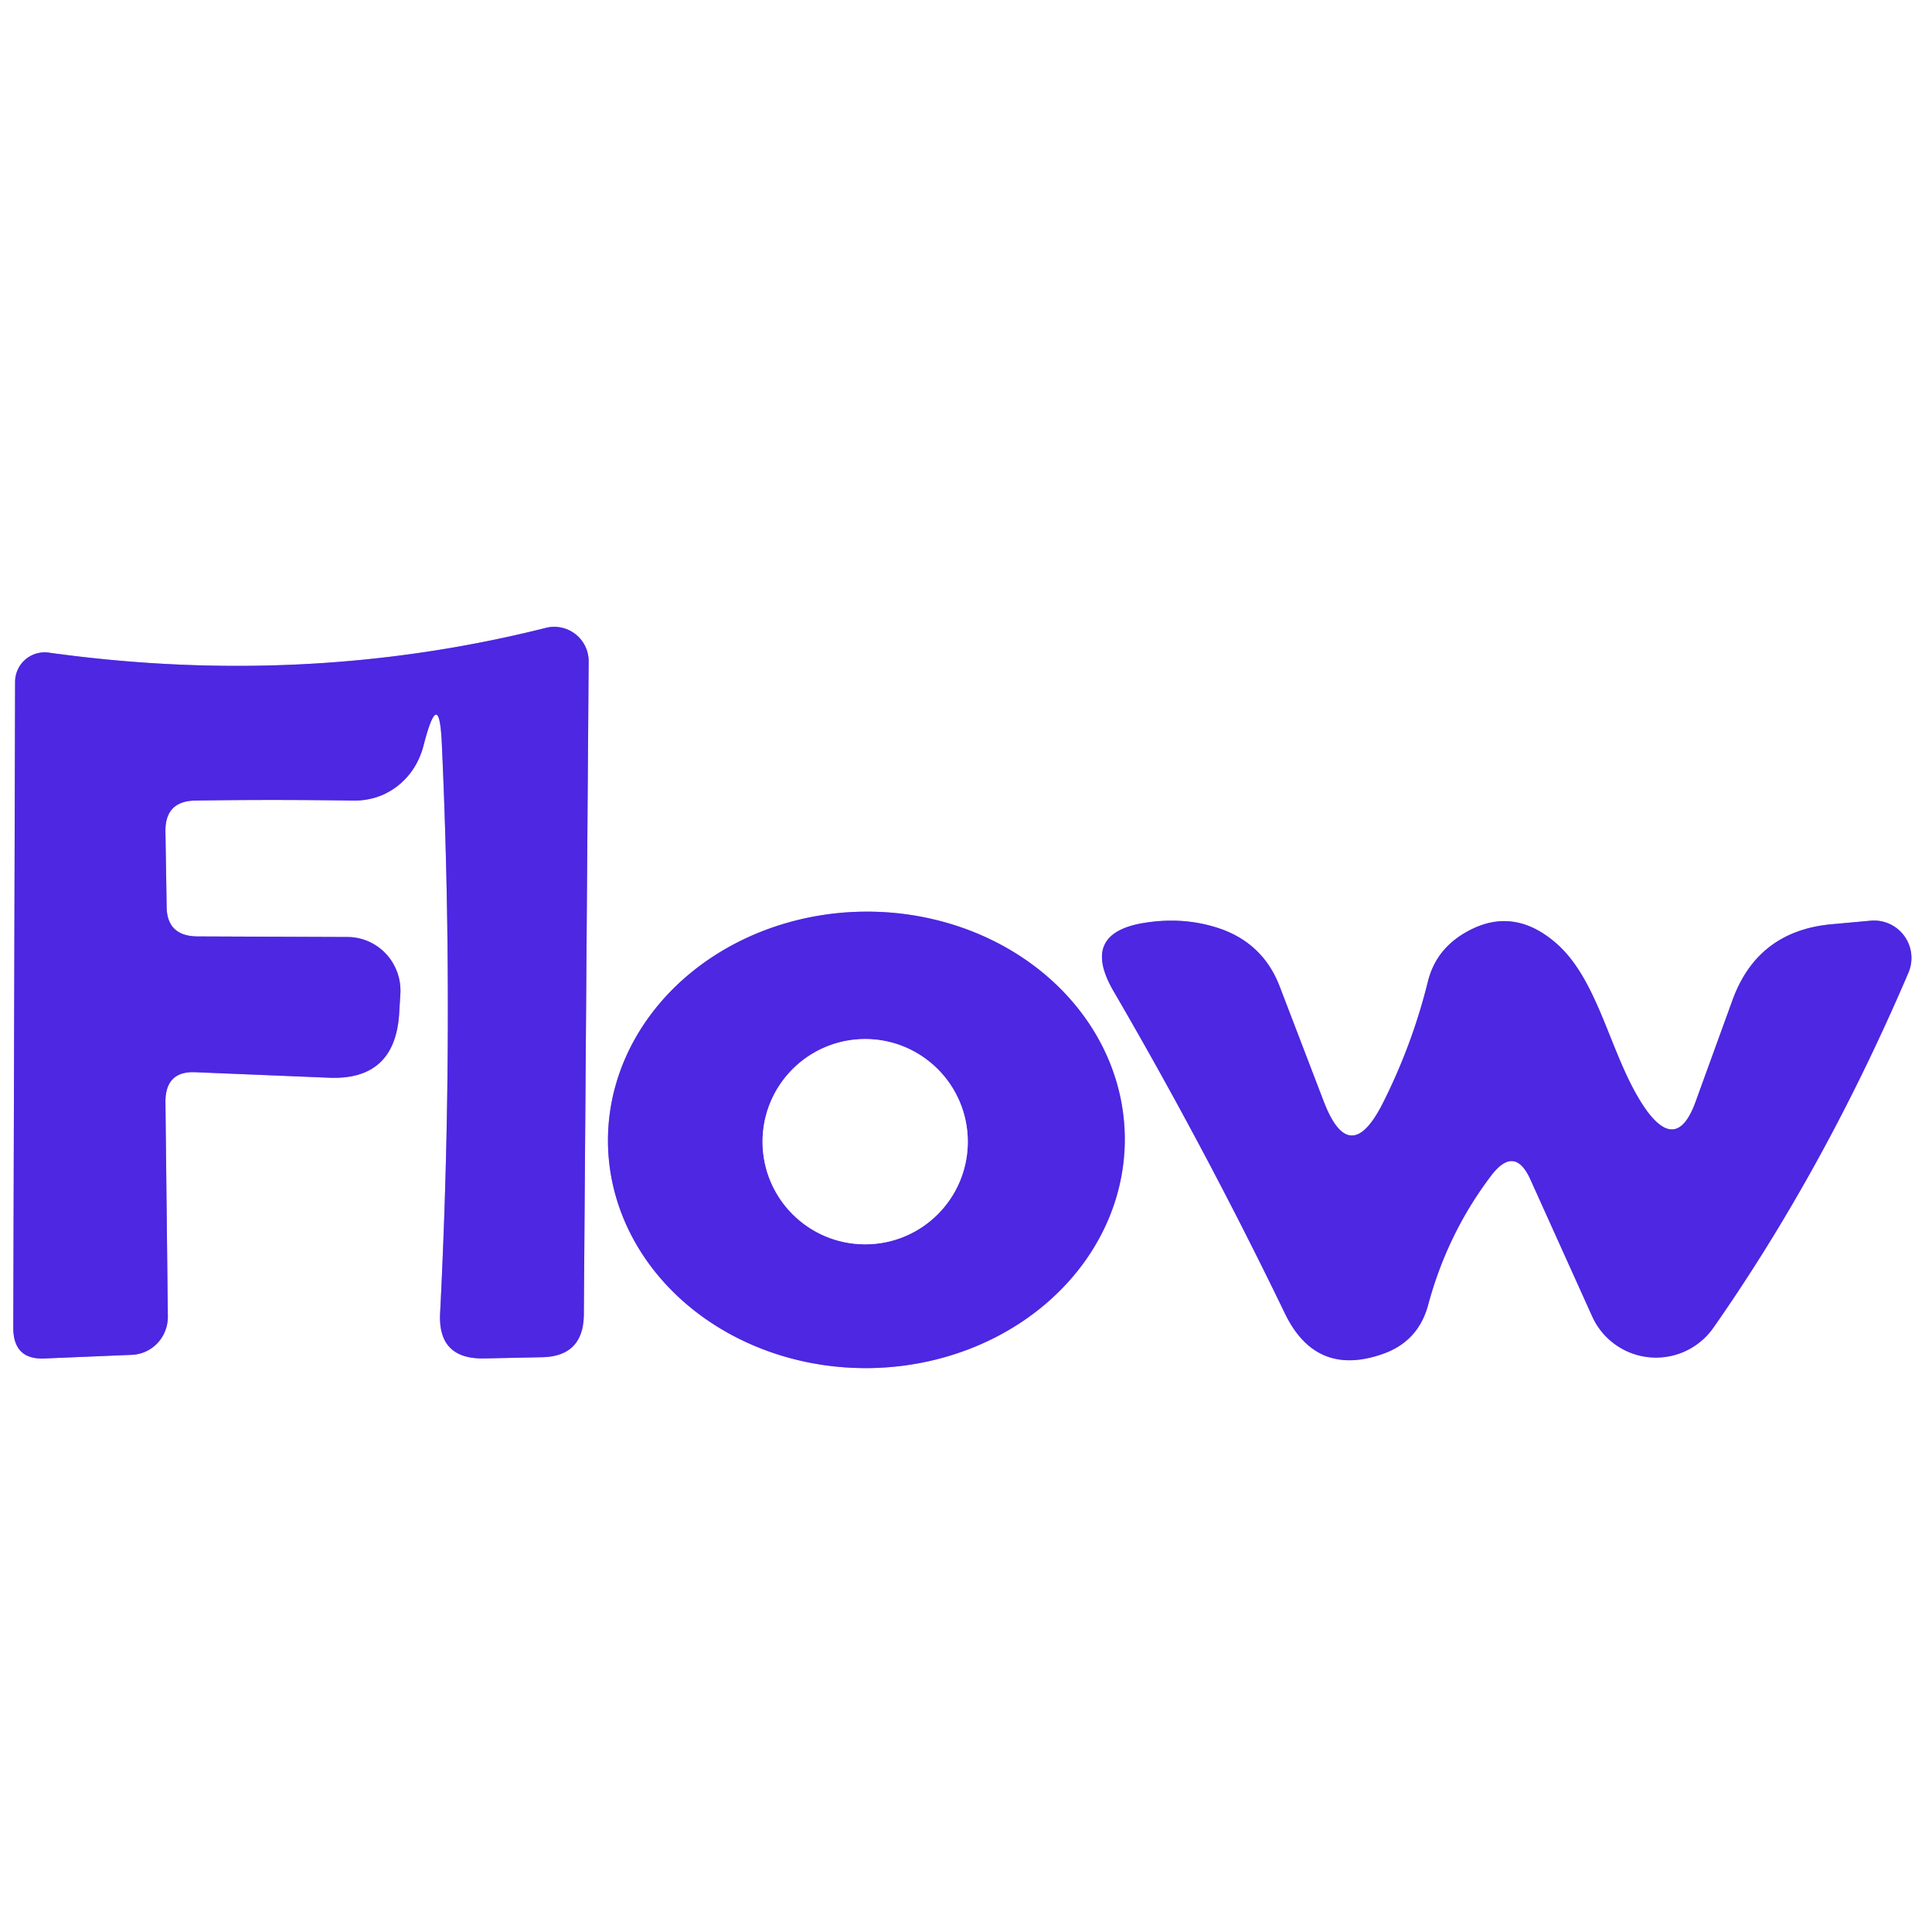
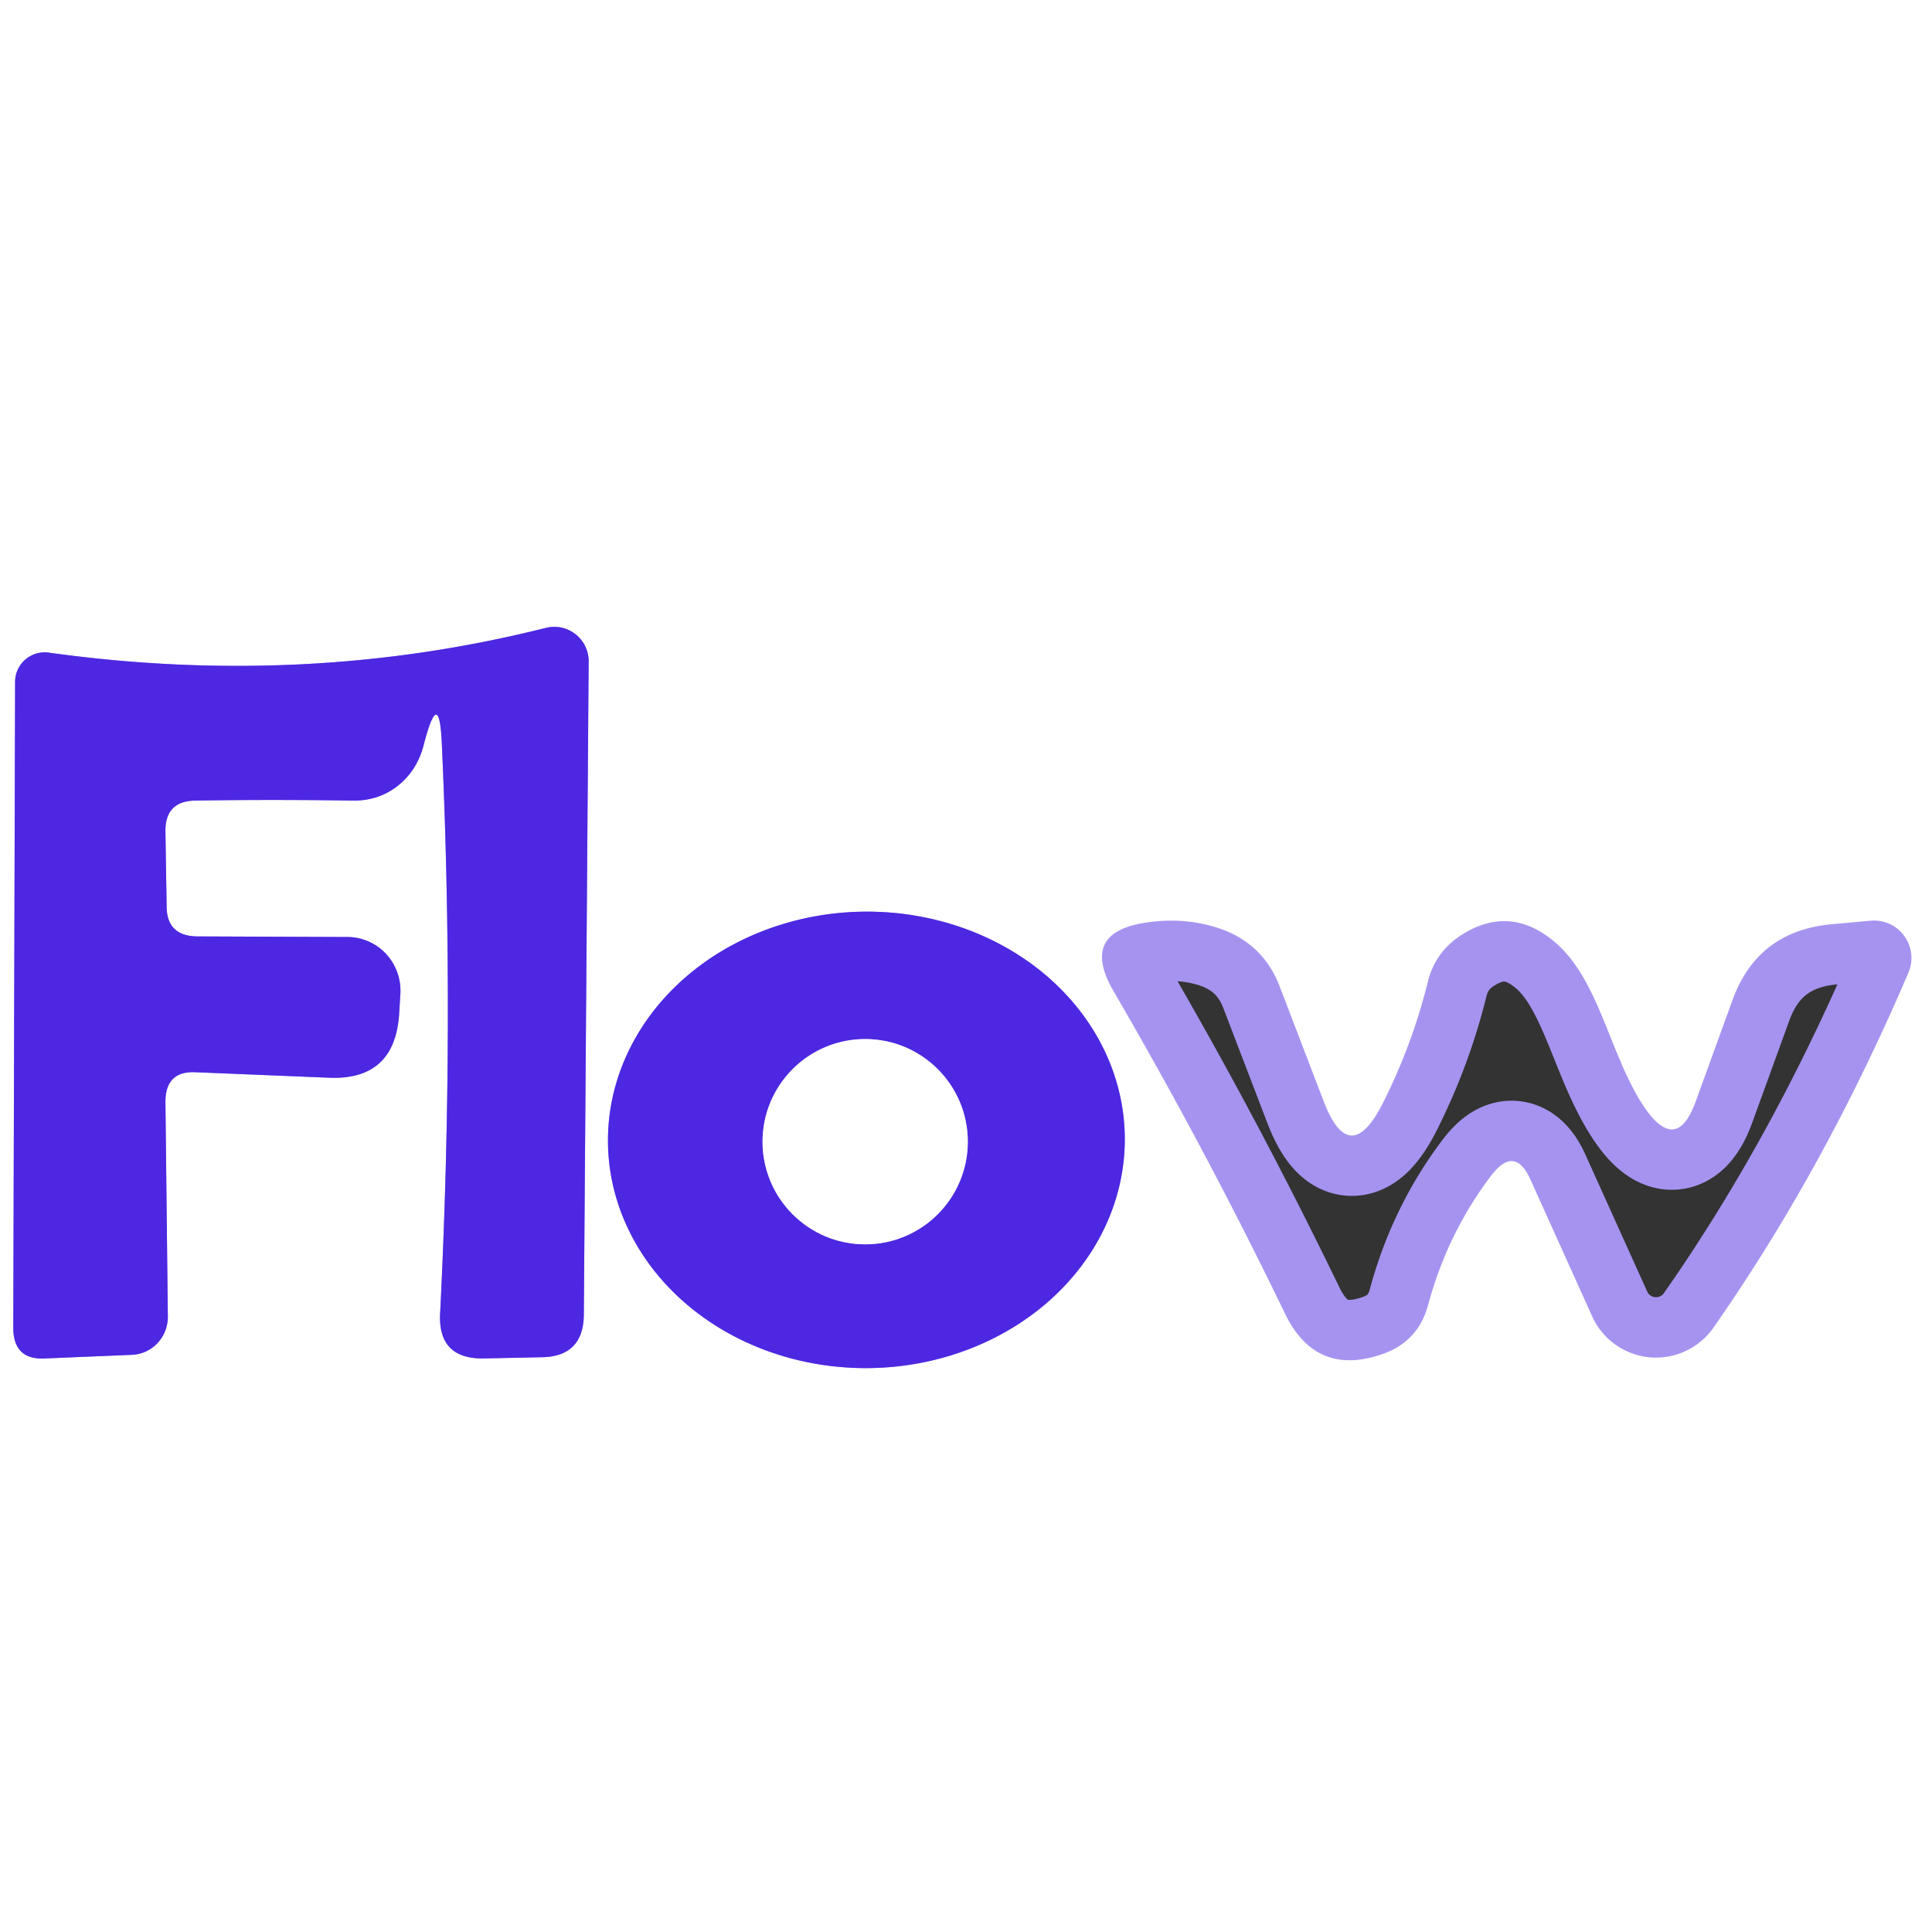
<svg xmlns="http://www.w3.org/2000/svg" version="1.1" viewBox="0.00 0.00 32.00 32.00">
  <rect x="0.00" y="0.00" width="32.00" height="32.00" fill="#333333" stroke="none" />
  <g stroke-width="2.00" fill="none" stroke-linecap="butt">
    <path stroke="#a693f0" vector-effect="non-scaling-stroke" d="   M 7.32 12.36   Q 7.53 16.99 7.29 21.75   Q 7.25 22.51 8.01 22.50   L 8.97 22.48   Q 9.66 22.47 9.67 21.78   L 9.75 10.95   A 0.57 0.57 0.0 0 0 9.04 10.40   Q 5.06 11.40 0.81 10.81   A 0.49 0.49 0.0 0 0 0.25 11.30   L 0.22 21.99   Q 0.22 22.53 0.75 22.50   L 2.19 22.44   A 0.63 0.62 88.6 0 0 2.78 21.81   L 2.74 18.25   Q 2.74 17.73 3.25 17.76   L 5.44 17.85   Q 6.53 17.90 6.61 16.81   L 6.63 16.48   A 0.89 0.88 -87.6 0 0 5.76 15.52   L 3.26 15.51   Q 2.76 15.50 2.76 15.01   L 2.74 13.78   Q 2.73 13.27 3.23 13.26   Q 4.49 13.24 5.83 13.26   Q 6.25 13.27 6.57 13.03   Q 6.91 12.77 7.02 12.33   Q 7.28 11.33 7.32 12.36" />
    <path stroke="#a693f0" vector-effect="non-scaling-stroke" d="   M 18.63 18.835   A 4.28 3.78 -0.6 0 0 14.31 15.1   A 4.28 3.78 -0.6 0 0 10.07 18.925   A 4.28 3.78 -0.6 0 0 14.39 22.66   A 4.28 3.78 -0.6 0 0 18.63 18.835" />
    <path stroke="#a693f0" vector-effect="non-scaling-stroke" d="   M 21.92 18.23   L 21.20 16.35   Q 20.94 15.66 20.26 15.40   Q 19.66 15.18 18.99 15.28   Q 17.88 15.44 18.44 16.41   Q 19.96 19.02 21.28 21.75   Q 21.79 22.81 22.89 22.43   Q 23.48 22.23 23.65 21.63   Q 23.97 20.43 24.70 19.47   Q 25.09 18.96 25.35 19.54   L 26.37 21.80   A 1.16 1.16 0.0 0 0 28.38 21.99   Q 30.22 19.36 31.61 16.11   A 0.62 0.62 0.0 0 0 30.98 15.25   L 30.32 15.31   Q 29.10 15.43 28.69 16.58   L 28.08 18.26   Q 27.77 19.10 27.25 18.36   C 26.67 17.52 26.50 16.24 25.76 15.61   Q 25.01 14.97 24.20 15.49   Q 23.77 15.77 23.65 16.26   Q 23.39 17.31 22.90 18.28   Q 22.35 19.36 21.92 18.23" />
    <path stroke="#a693f0" vector-effect="non-scaling-stroke" d="   M 16.03 18.91   A 1.70 1.70 0.0 0 0 14.33 17.21   A 1.70 1.70 0.0 0 0 12.63 18.91   A 1.70 1.70 0.0 0 0 14.33 20.61   A 1.70 1.70 0.0 0 0 16.03 18.91" />
  </g>
  <path fill="#ffffff" d="   M 0.00 0.00   L 32.00 0.00   L 32.00 32.00   L 0.00 32.00   L 0.00 0.00   Z   M 7.32 12.36   Q 7.53 16.99 7.29 21.75   Q 7.25 22.51 8.01 22.50   L 8.97 22.48   Q 9.66 22.47 9.67 21.78   L 9.75 10.95   A 0.57 0.57 0.0 0 0 9.04 10.40   Q 5.06 11.40 0.81 10.81   A 0.49 0.49 0.0 0 0 0.25 11.30   L 0.22 21.99   Q 0.22 22.53 0.75 22.50   L 2.19 22.44   A 0.63 0.62 88.6 0 0 2.78 21.81   L 2.74 18.25   Q 2.74 17.73 3.25 17.76   L 5.44 17.85   Q 6.53 17.90 6.61 16.81   L 6.63 16.48   A 0.89 0.88 -87.6 0 0 5.76 15.52   L 3.26 15.51   Q 2.76 15.50 2.76 15.01   L 2.74 13.78   Q 2.73 13.27 3.23 13.26   Q 4.49 13.24 5.83 13.26   Q 6.25 13.27 6.57 13.03   Q 6.91 12.77 7.02 12.33   Q 7.28 11.33 7.32 12.36   Z   M 18.63 18.835   A 4.28 3.78 -0.6 0 0 14.31 15.1   A 4.28 3.78 -0.6 0 0 10.07 18.925   A 4.28 3.78 -0.6 0 0 14.39 22.66   A 4.28 3.78 -0.6 0 0 18.63 18.835   Z   M 21.92 18.23   L 21.20 16.35   Q 20.94 15.66 20.26 15.40   Q 19.66 15.18 18.99 15.28   Q 17.88 15.44 18.44 16.41   Q 19.96 19.02 21.28 21.75   Q 21.79 22.81 22.89 22.43   Q 23.48 22.23 23.65 21.63   Q 23.97 20.43 24.70 19.47   Q 25.09 18.96 25.35 19.54   L 26.37 21.80   A 1.16 1.16 0.0 0 0 28.38 21.99   Q 30.22 19.36 31.61 16.11   A 0.62 0.62 0.0 0 0 30.98 15.25   L 30.32 15.31   Q 29.10 15.43 28.69 16.58   L 28.08 18.26   Q 27.77 19.10 27.25 18.36   C 26.67 17.52 26.50 16.24 25.76 15.61   Q 25.01 14.97 24.20 15.49   Q 23.77 15.77 23.65 16.26   Q 23.39 17.31 22.90 18.28   Q 22.35 19.36 21.92 18.23   Z" />
  <path fill="#4d27e1" d="   M 7.02 12.33   Q 6.91 12.77 6.57 13.03   Q 6.25 13.27 5.83 13.26   Q 4.49 13.24 3.23 13.26   Q 2.73 13.27 2.74 13.78   L 2.76 15.01   Q 2.76 15.50 3.26 15.51   L 5.76 15.52   A 0.89 0.88 -87.6 0 1 6.63 16.48   L 6.61 16.81   Q 6.53 17.90 5.44 17.85   L 3.25 17.76   Q 2.74 17.73 2.74 18.25   L 2.78 21.81   A 0.63 0.62 88.6 0 1 2.19 22.44   L 0.75 22.50   Q 0.22 22.53 0.22 21.99   L 0.25 11.30   A 0.49 0.49 0.0 0 1 0.81 10.81   Q 5.06 11.40 9.04 10.40   A 0.57 0.57 0.0 0 1 9.75 10.95   L 9.67 21.78   Q 9.66 22.47 8.97 22.48   L 8.01 22.50   Q 7.25 22.51 7.29 21.75   Q 7.53 16.99 7.32 12.36   Q 7.28 11.33 7.02 12.33   Z" />
  <path fill="#4d27e1" d="   M 18.63 18.835   A 4.28 3.78 -0.6 0 1 14.39 22.66   A 4.28 3.78 -0.6 0 1 10.07 18.925   A 4.28 3.78 -0.6 0 1 14.31 15.1   A 4.28 3.78 -0.6 0 1 18.63 18.835   Z   M 16.03 18.91   A 1.70 1.70 0.0 0 0 14.33 17.21   A 1.70 1.70 0.0 0 0 12.63 18.91   A 1.70 1.70 0.0 0 0 14.33 20.61   A 1.70 1.70 0.0 0 0 16.03 18.91   Z" />
-   <path fill="#4d27e1" d="   M 22.90 18.28   Q 23.39 17.31 23.65 16.26   Q 23.77 15.77 24.20 15.49   Q 25.01 14.97 25.76 15.61   C 26.50 16.24 26.67 17.52 27.25 18.36   Q 27.77 19.10 28.08 18.26   L 28.69 16.58   Q 29.10 15.43 30.32 15.31   L 30.98 15.25   A 0.62 0.62 0.0 0 1 31.61 16.11   Q 30.22 19.36 28.38 21.99   A 1.16 1.16 0.0 0 1 26.37 21.80   L 25.35 19.54   Q 25.09 18.96 24.70 19.47   Q 23.97 20.43 23.65 21.63   Q 23.48 22.23 22.89 22.43   Q 21.79 22.81 21.28 21.75   Q 19.96 19.02 18.44 16.41   Q 17.88 15.44 18.99 15.28   Q 19.66 15.18 20.26 15.40   Q 20.94 15.66 21.20 16.35   L 21.92 18.23   Q 22.35 19.36 22.90 18.28   Z" />
  <circle fill="#ffffff" cx="14.33" cy="18.91" r="1.70" />
</svg>